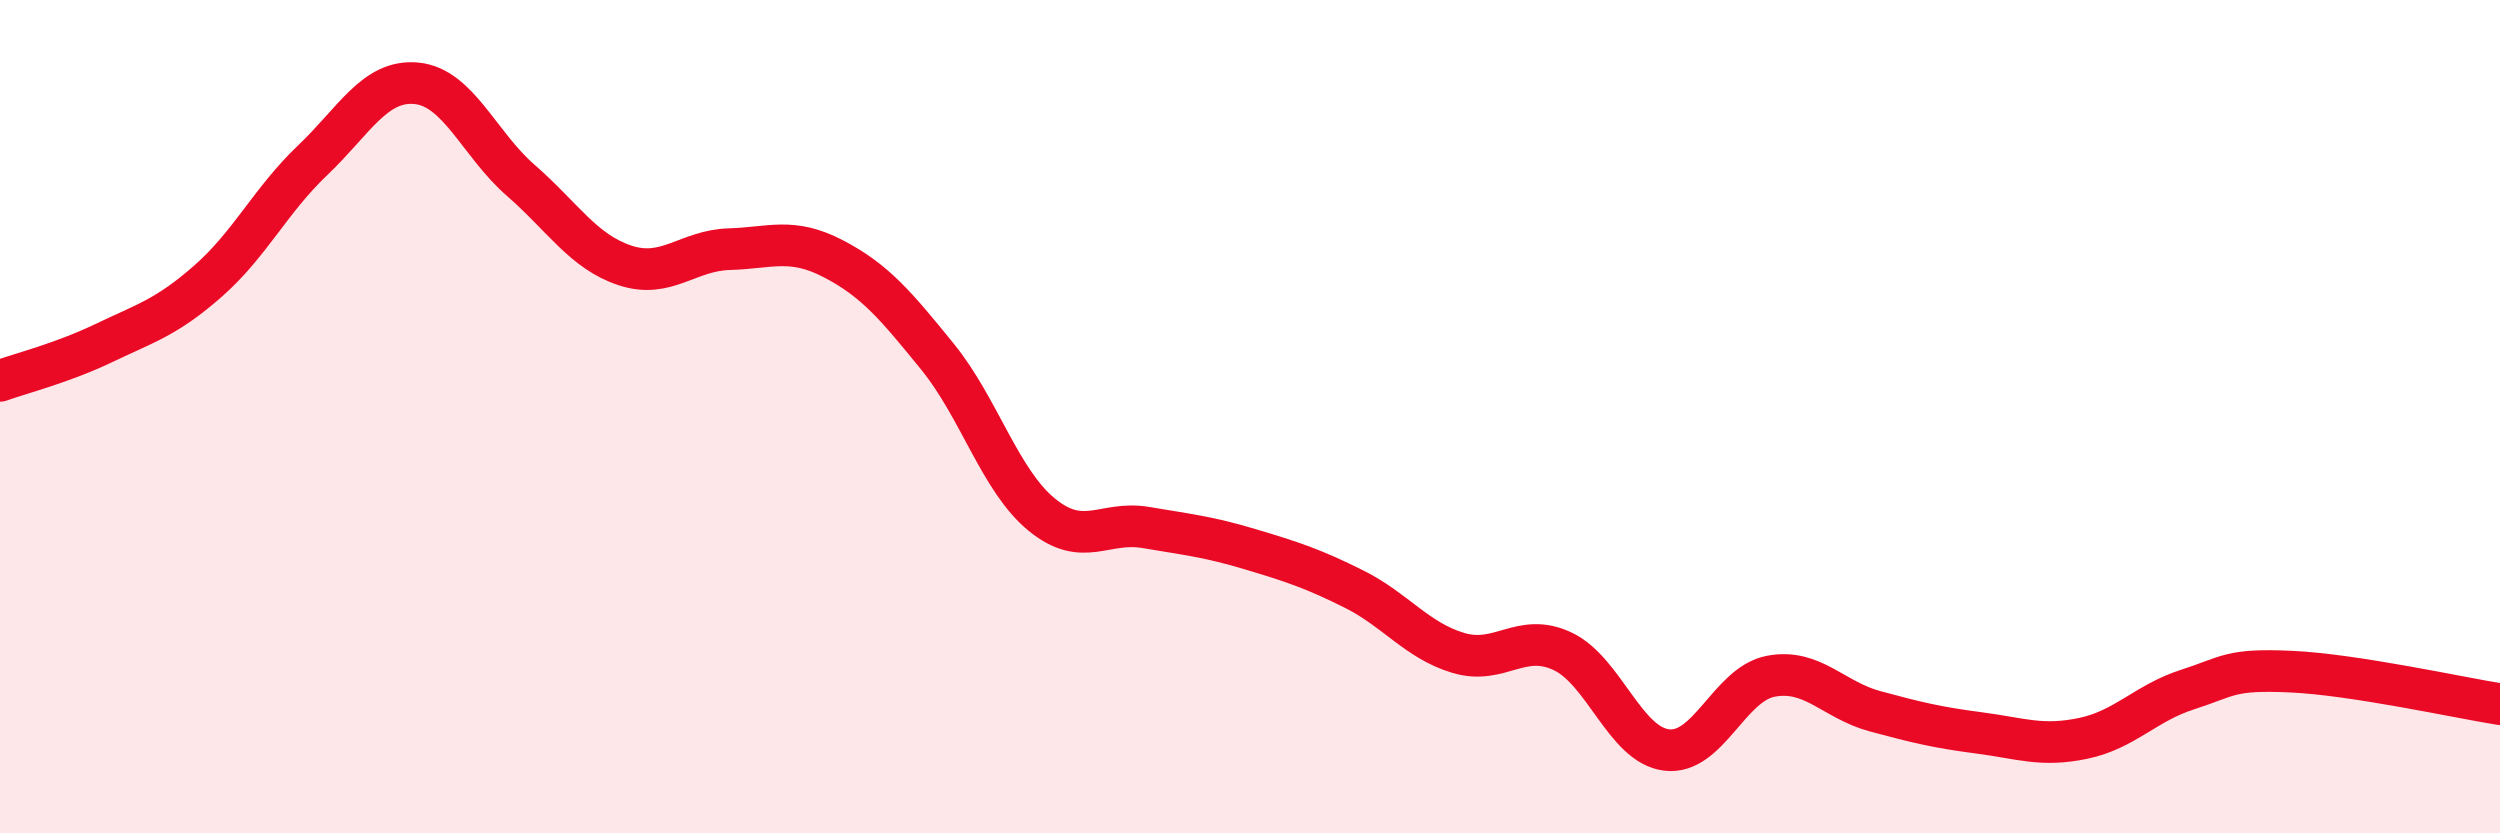
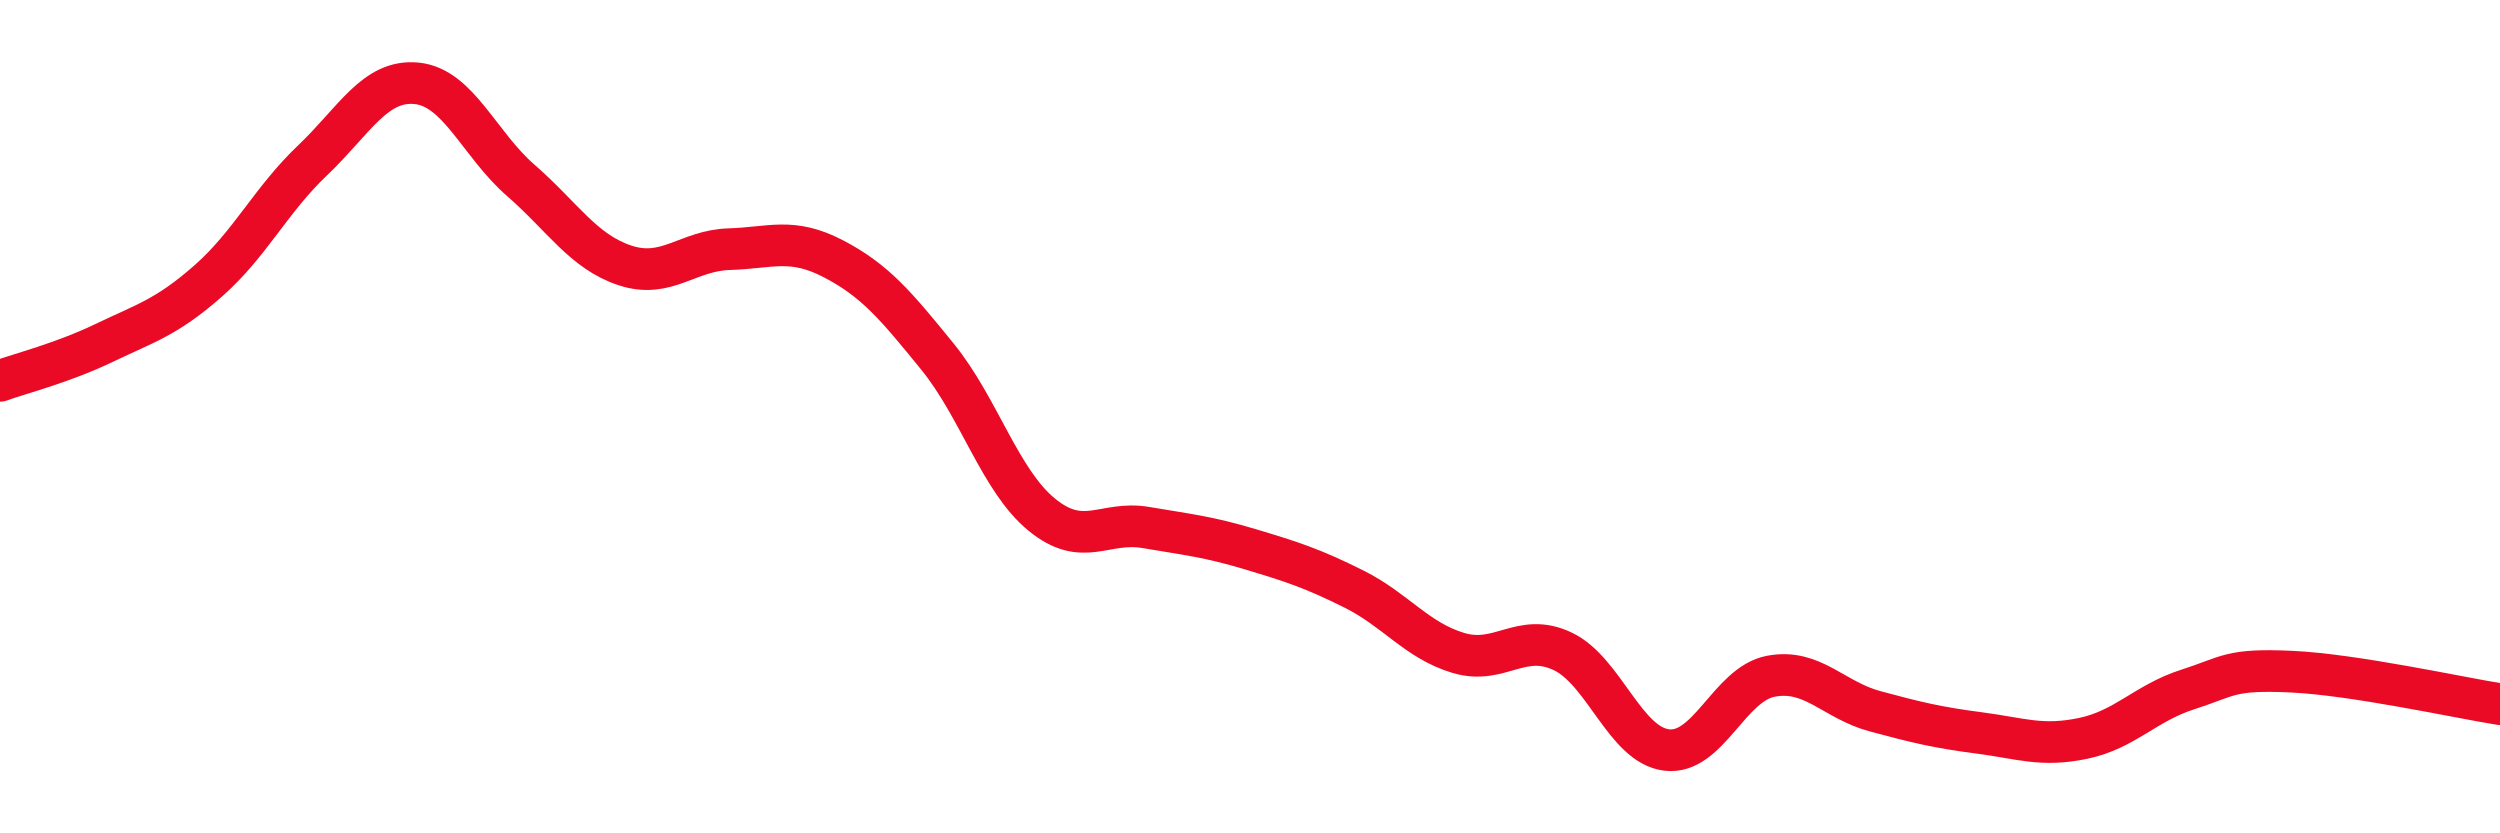
<svg xmlns="http://www.w3.org/2000/svg" width="60" height="20" viewBox="0 0 60 20">
-   <path d="M 0,9.14 C 0.5,8.96 1.5,8.71 2.5,8.23 C 3.5,7.75 4,7.62 5,6.74 C 6,5.86 6.5,4.8 7.5,3.85 C 8.5,2.9 9,1.9 10,2 C 11,2.1 11.5,3.46 12.5,4.33 C 13.5,5.2 14,6.04 15,6.37 C 16,6.7 16.5,6.01 17.5,5.98 C 18.5,5.95 19,5.69 20,6.21 C 21,6.73 21.5,7.33 22.5,8.56 C 23.5,9.79 24,11.53 25,12.35 C 26,13.17 26.5,12.49 27.5,12.66 C 28.5,12.83 29,12.88 30,13.18 C 31,13.48 31.5,13.64 32.5,14.14 C 33.5,14.64 34,15.37 35,15.67 C 36,15.97 36.5,15.16 37.5,15.63 C 38.5,16.1 39,17.88 40,18 C 41,18.12 41.5,16.42 42.5,16.23 C 43.5,16.04 44,16.8 45,17.07 C 46,17.34 46.5,17.46 47.5,17.59 C 48.5,17.72 49,17.93 50,17.72 C 51,17.51 51.5,16.87 52.5,16.55 C 53.5,16.23 53.5,16.05 55,16.12 C 56.5,16.19 59,16.74 60,16.9L60 20L0 20Z" fill="#EB0A25" opacity="0.1" stroke-linecap="round" stroke-linejoin="round" />
  <path d="M 0,9.14 C 0.5,8.96 1.5,8.71 2.5,8.23 C 3.5,7.75 4,7.62 5,6.74 C 6,5.86 6.5,4.8 7.5,3.85 C 8.5,2.9 9,1.9 10,2 C 11,2.1 11.5,3.46 12.5,4.33 C 13.5,5.2 14,6.04 15,6.37 C 16,6.7 16.5,6.01 17.5,5.98 C 18.5,5.95 19,5.69 20,6.21 C 21,6.73 21.5,7.33 22.5,8.56 C 23.5,9.79 24,11.53 25,12.35 C 26,13.17 26.5,12.49 27.5,12.66 C 28.5,12.83 29,12.88 30,13.18 C 31,13.48 31.5,13.64 32.5,14.14 C 33.5,14.64 34,15.37 35,15.67 C 36,15.97 36.5,15.16 37.5,15.63 C 38.5,16.1 39,17.88 40,18 C 41,18.12 41.5,16.42 42.5,16.23 C 43.5,16.04 44,16.8 45,17.07 C 46,17.34 46.5,17.46 47.5,17.59 C 48.5,17.72 49,17.93 50,17.72 C 51,17.51 51.5,16.87 52.5,16.55 C 53.5,16.23 53.5,16.05 55,16.12 C 56.5,16.19 59,16.74 60,16.9" stroke="#EB0A25" stroke-width="1" fill="none" stroke-linecap="round" stroke-linejoin="round" />
</svg>